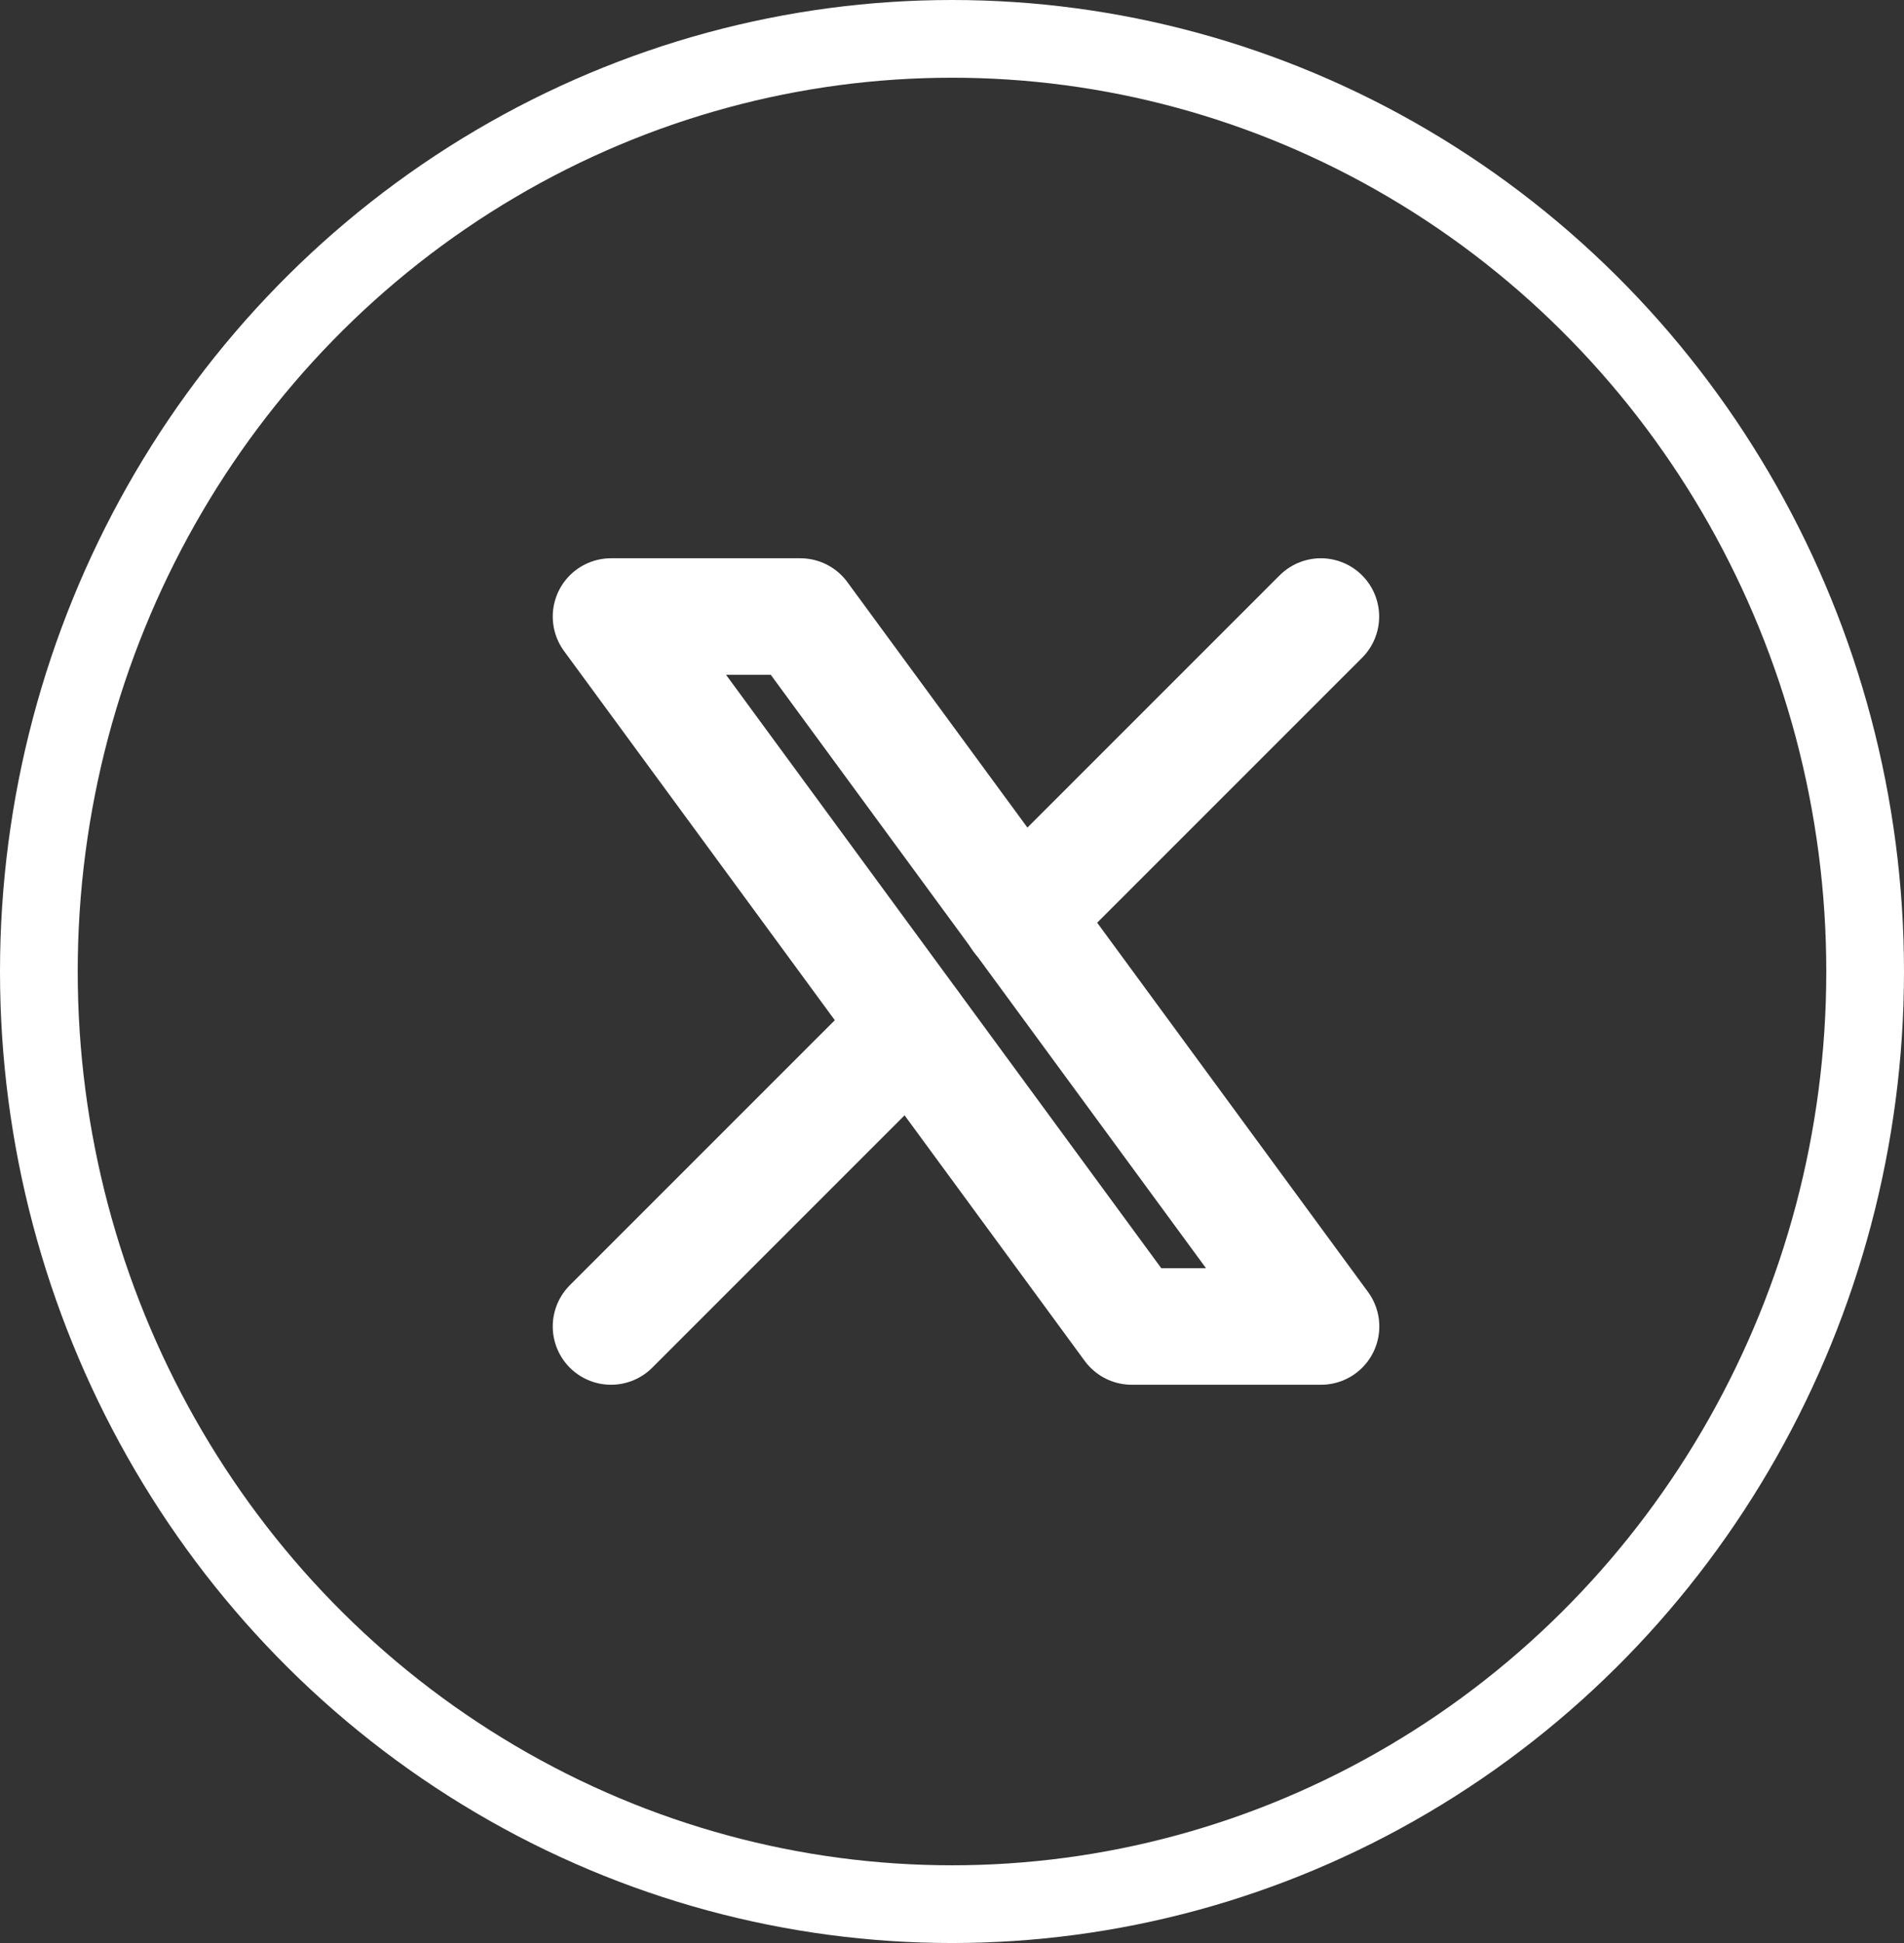
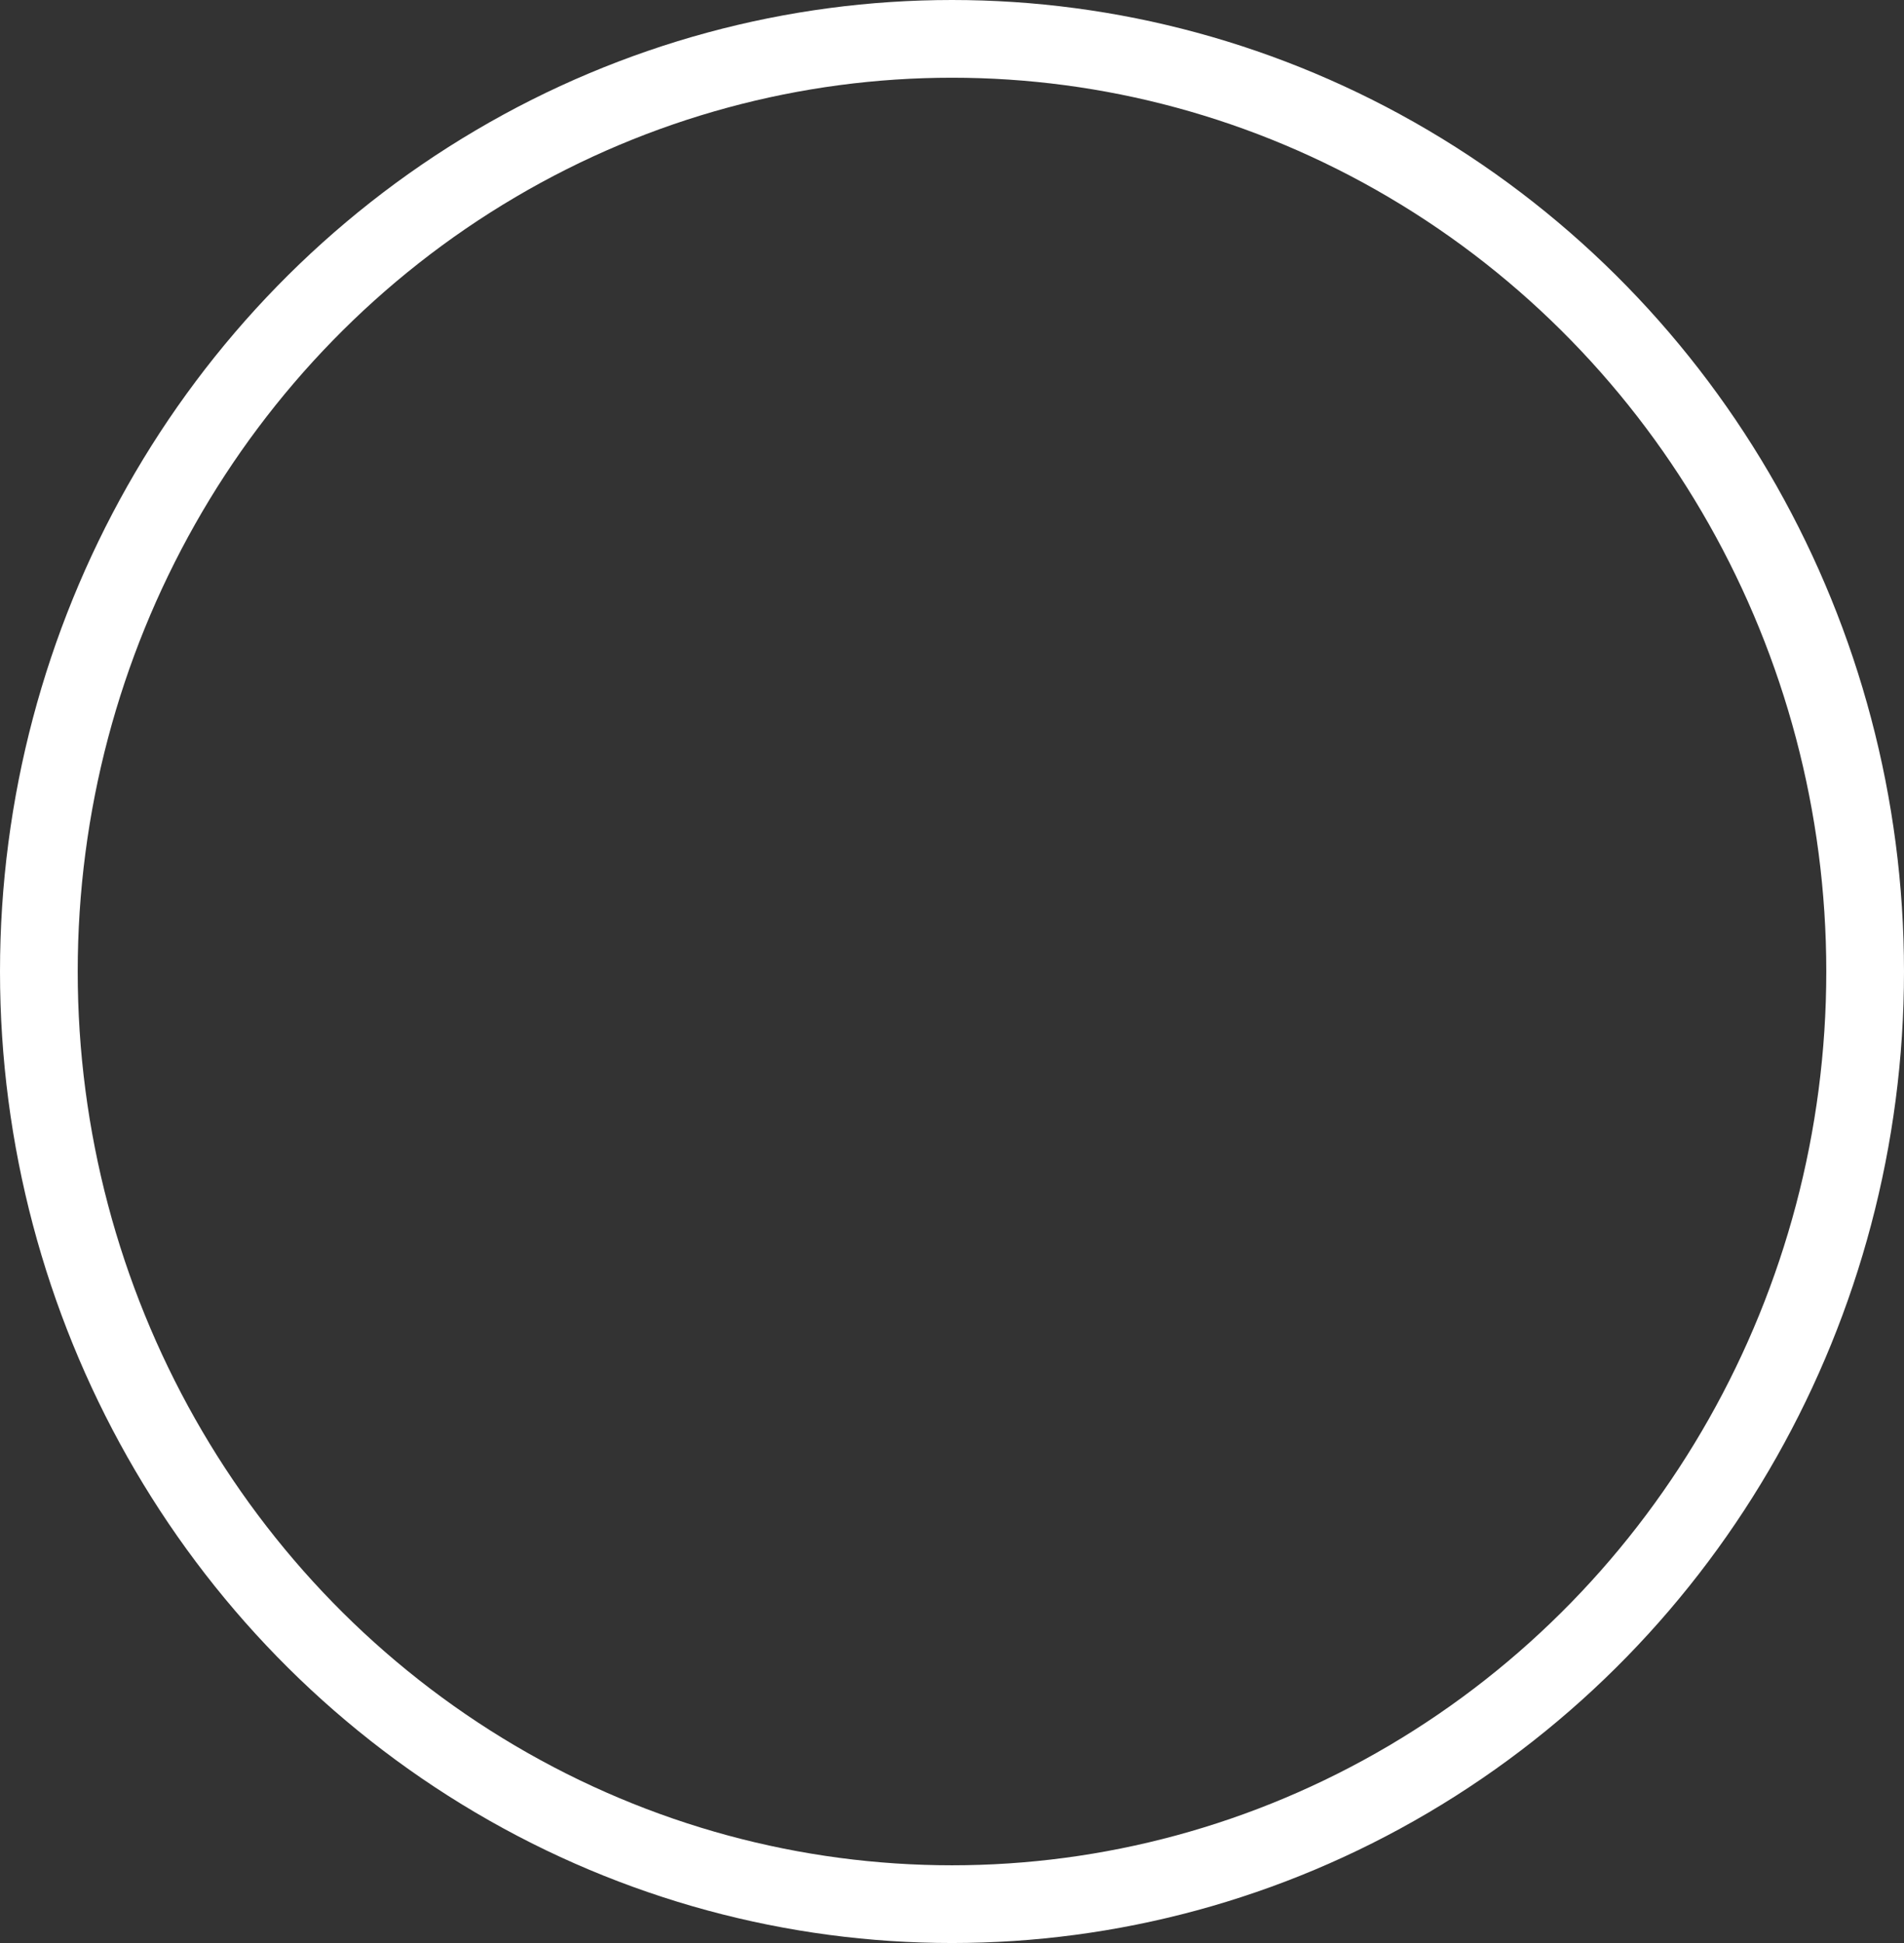
<svg xmlns="http://www.w3.org/2000/svg" width="49" height="50" viewBox="0 0 49 50">
  <rect x="0" y="0" width="49" height="50" fill="#333333" stroke="none" />
  <g id="icon_twitter" transform="translate(0.873 0.633)">
    <ellipse id="Ellipse_142" data-name="Ellipse 142" cx="23.5" cy="24" rx="23.5" ry="24" transform="translate(0.127 0.367)" fill="none" stroke="#fff" stroke-miterlimit="10" stroke-width="2" />
    <g id="Group_6000" data-name="Group 6000" transform="translate(10.285 10.666)">
-       <path id="Path_11" data-name="Path 11" d="M0,0H27.4V27.4H0Z" fill="none" />
-       <path id="Path_12" data-name="Path 12" d="M4,4,17.4,22.268h4.872L8.872,4Z" transform="translate(0.567 0.567)" fill="none" stroke="#fff" stroke-linecap="round" stroke-linejoin="round" stroke-width="3" />
-       <path id="Path_13" data-name="Path 13" d="M4,22.268l7.727-7.727m2.809-2.809L22.268,4" transform="translate(0.567 0.567)" fill="none" stroke="#fff" stroke-linecap="round" stroke-linejoin="round" stroke-width="3" />
-     </g>
+       </g>
  </g>
</svg>